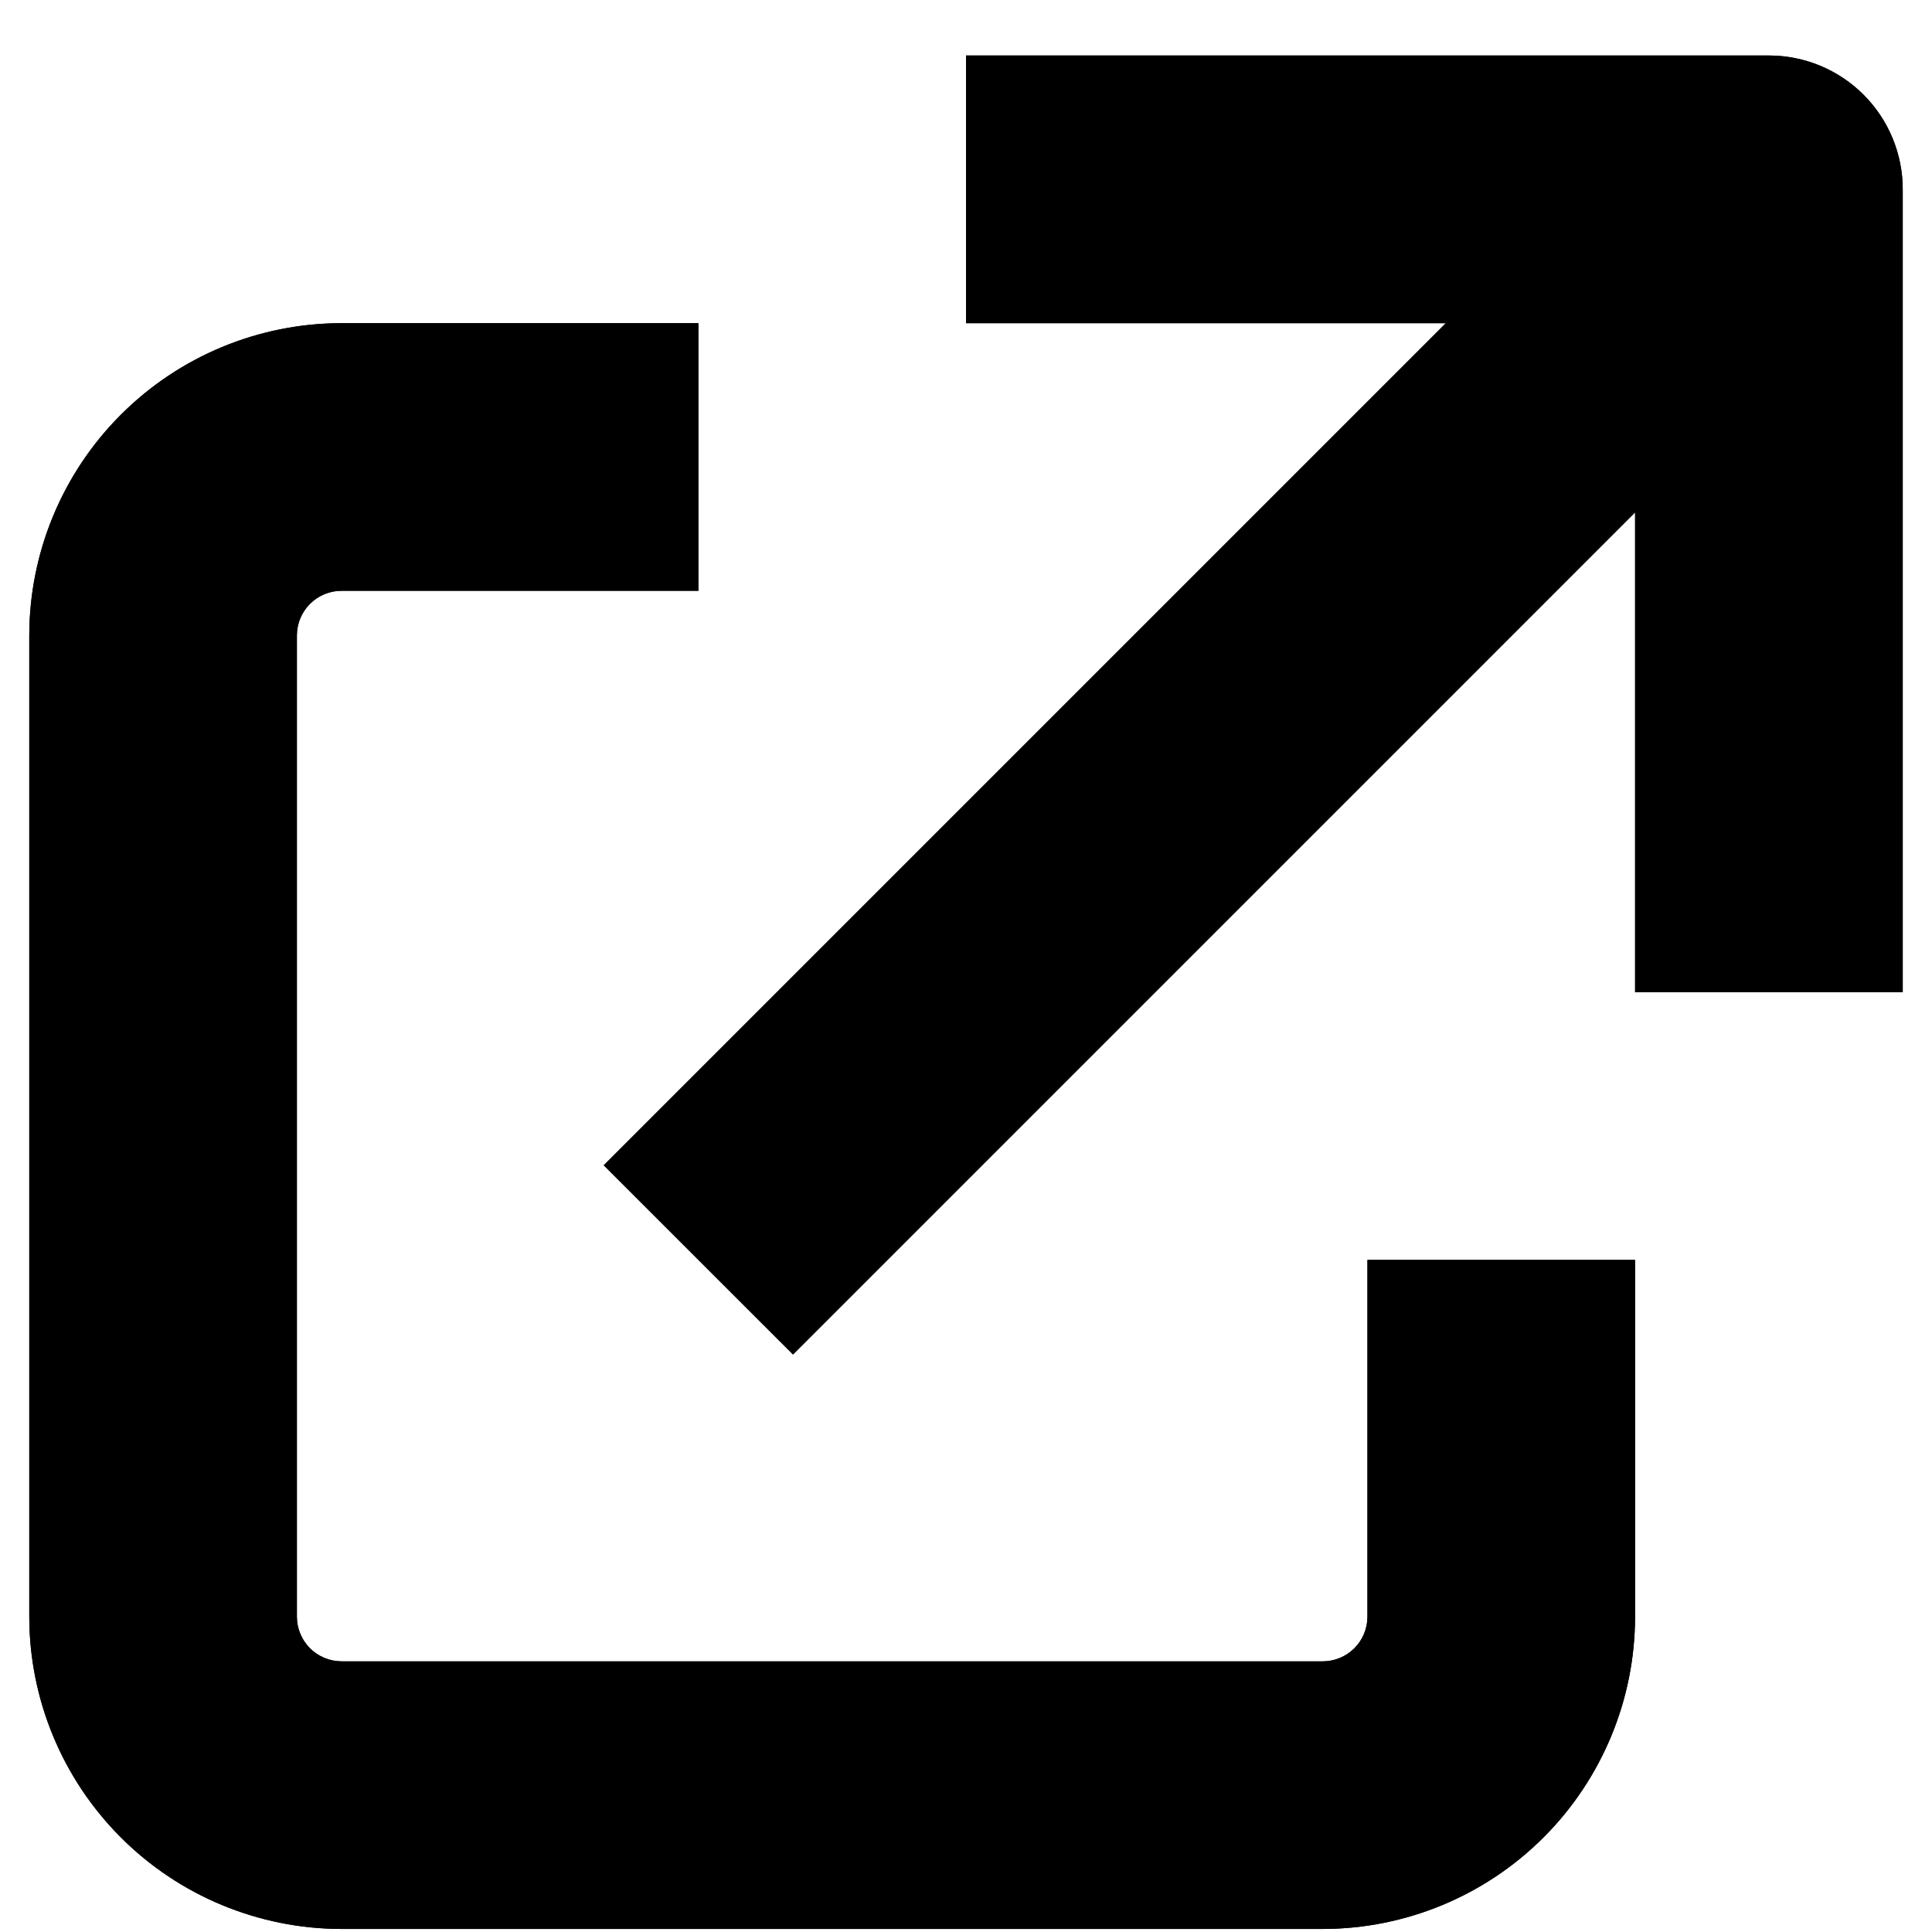
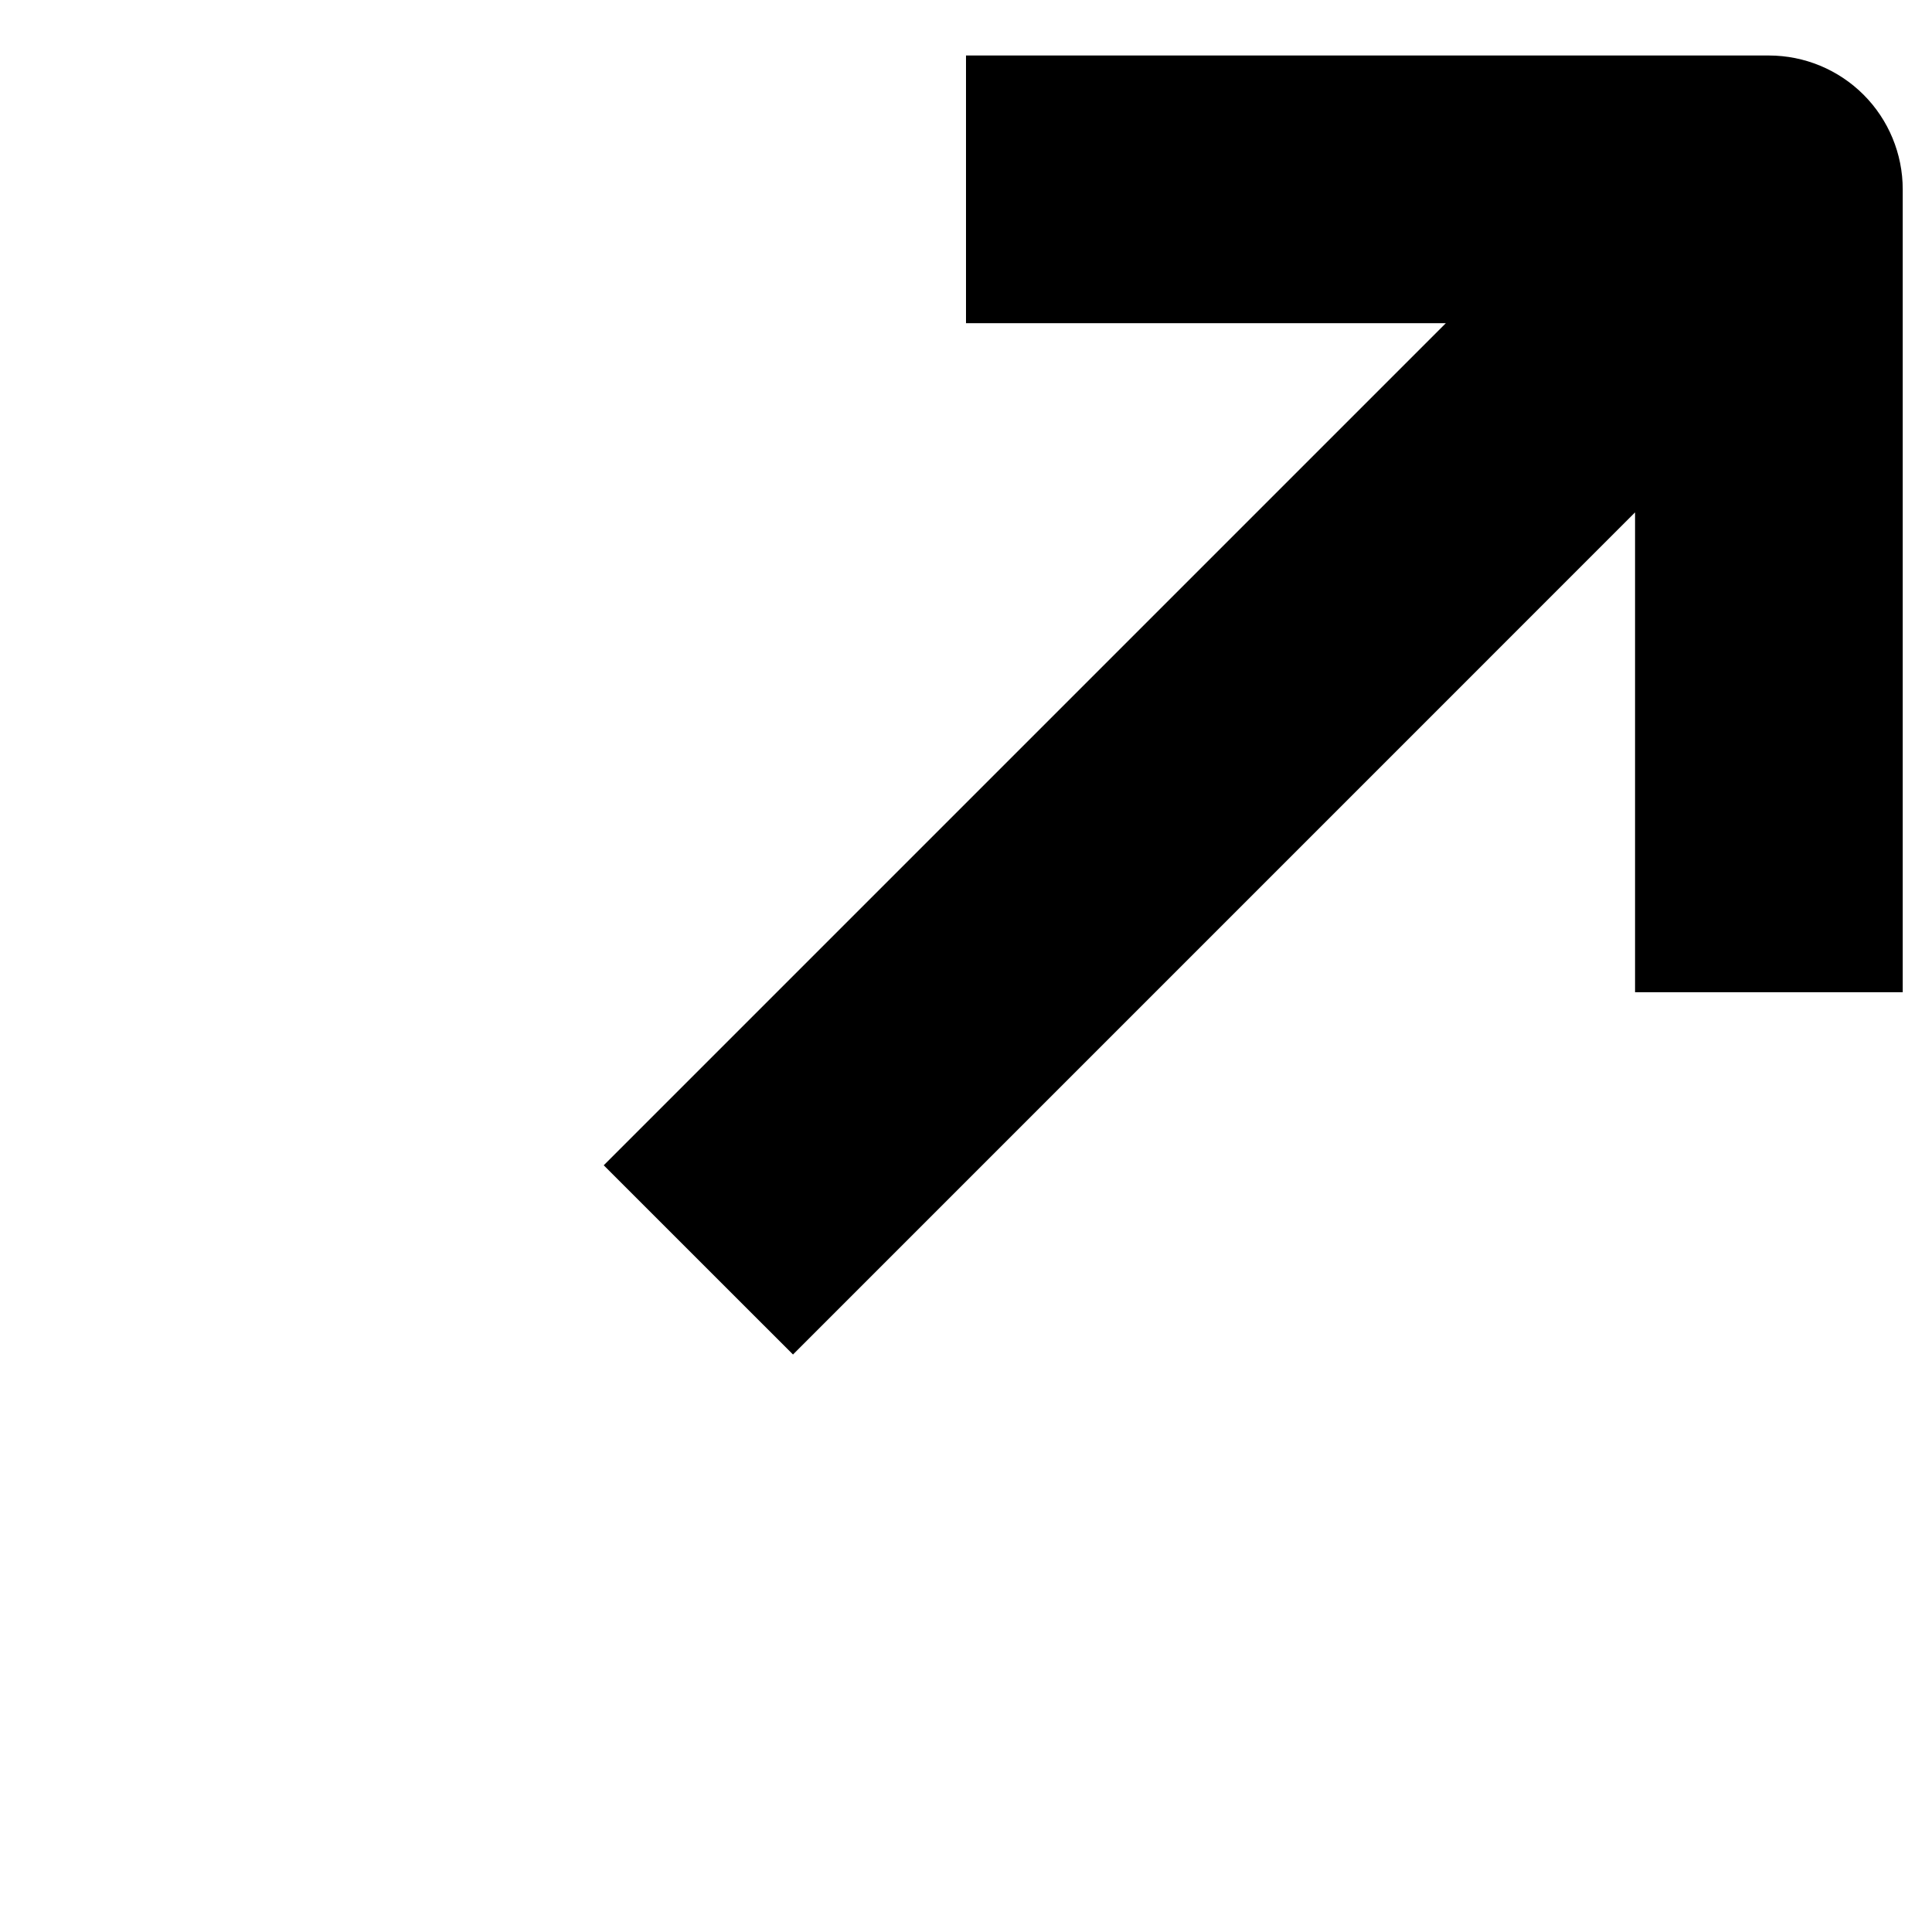
<svg xmlns="http://www.w3.org/2000/svg" width="33" height="33" viewBox="0 0 33 33" fill="none">
-   <path d="M23.357 21.52H27.928V27.614C27.927 29.028 27.365 30.384 26.365 31.384C25.365 32.384 24.01 32.946 22.596 32.948H5.833C4.419 32.946 3.063 32.384 2.064 31.384C1.064 30.384 0.502 29.028 0.5 27.614L0.5 10.853C0.502 9.439 1.064 8.084 2.064 7.084C3.063 6.084 4.419 5.521 5.833 5.52H11.929V10.091H5.833C5.631 10.091 5.437 10.172 5.294 10.315C5.152 10.458 5.071 10.651 5.071 10.853V27.614C5.071 27.816 5.152 28.01 5.294 28.153C5.437 28.296 5.631 28.376 5.833 28.377H22.596C22.798 28.376 22.991 28.296 23.134 28.153C23.277 28.01 23.357 27.816 23.357 27.614V21.52Z" fill="black" />
-   <path d="M23.357 21.52H27.928V27.614C27.927 29.028 27.365 30.384 26.365 31.384C25.365 32.384 24.01 32.946 22.596 32.948H5.833C4.419 32.946 3.063 32.384 2.064 31.384C1.064 30.384 0.502 29.028 0.5 27.614L0.5 10.853C0.502 9.439 1.064 8.084 2.064 7.084C3.063 6.084 4.419 5.521 5.833 5.52H11.929V10.091H5.833C5.631 10.091 5.437 10.172 5.294 10.315C5.152 10.457 5.071 10.651 5.071 10.853V27.614C5.071 27.816 5.152 28.01 5.294 28.153C5.437 28.296 5.631 28.376 5.833 28.377H22.596C22.798 28.376 22.991 28.296 23.134 28.153C23.277 28.01 23.357 27.816 23.357 27.614V21.52Z" fill="black" />
-   <path d="M16.5 0.948V5.52H24.696L10.312 19.904L13.545 23.136L27.929 8.752V16.948H32.5V3.234C32.5 2.628 32.259 2.046 31.831 1.618C31.402 1.189 30.82 0.948 30.214 0.948H16.5Z" fill="black" />
  <path d="M16.5 0.948V5.52H24.696L10.312 19.904L13.545 23.136L27.928 8.752V16.948H32.5V3.234C32.5 2.628 32.259 2.046 31.831 1.618C31.402 1.189 30.82 0.948 30.214 0.948H16.5Z" fill="black" />
</svg>